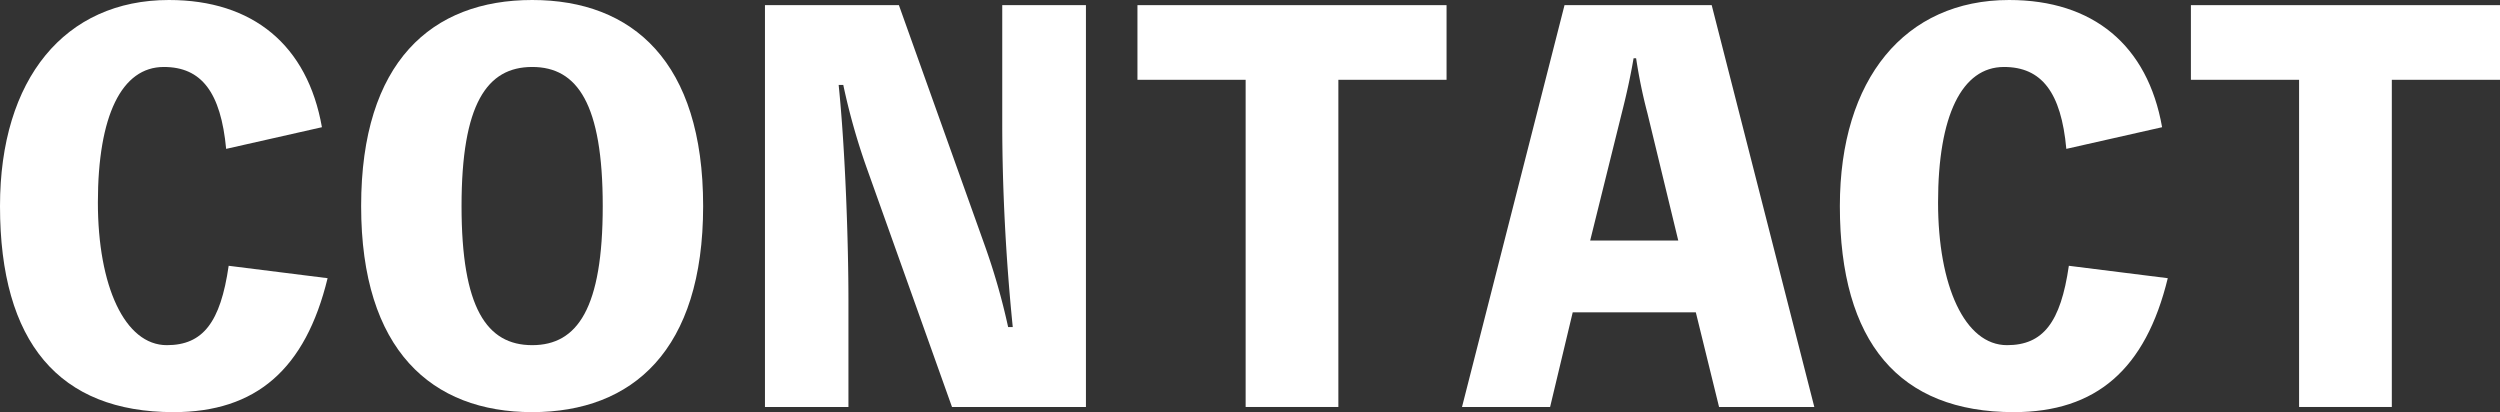
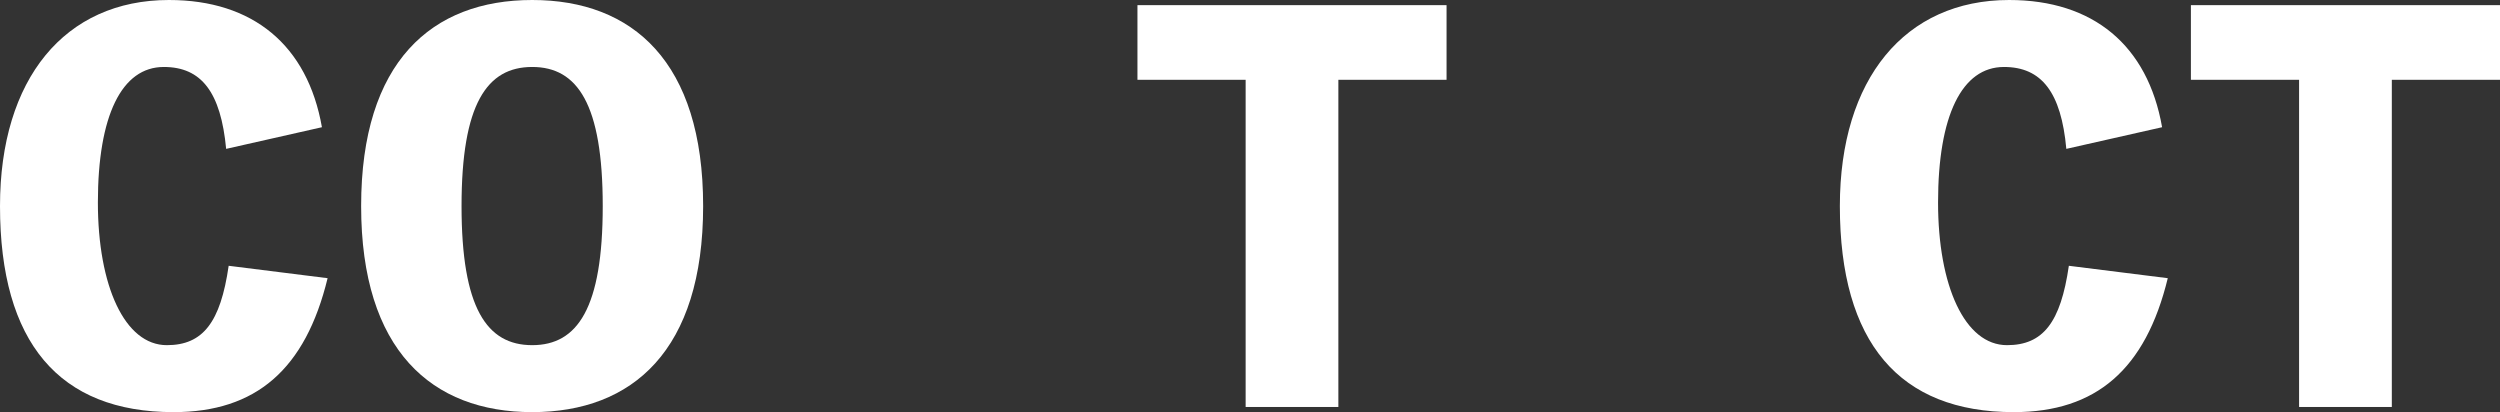
<svg xmlns="http://www.w3.org/2000/svg" viewBox="0 0 237.79 39.2">
  <rect x="0" y="0" width="237.79" height="39.2" fill="#333333" stroke="none" />
  <defs>
    <style>.cls-1{fill:#fff;}</style>
  </defs>
  <title>top-banner-txt-jp</title>
  <g id="Layer_2" data-name="Layer 2">
    <g id="レイヤー_3" data-name="レイヤー 3">
      <path class="cls-1" d="M31.16,26.46C29.05,35.13,24.35,39.2,16.51,39.2,5.63,39.2,0,32.58,0,19.6,0,7.5,6.17,0,16.07,0c8,0,13.18,4.31,14.55,12.1l-9.11,2.06C21,8.77,19.16,6.37,15.58,6.37c-4,0-6.27,4.61-6.27,12.89,0,7.93,2.55,13.57,6.56,13.57,3.43,0,5.1-2.16,5.88-7.55Z" />
      <path class="cls-1" d="M66.88,19.6c0,13.72-6.71,19.6-16.26,19.6S34.35,33.32,34.35,19.6,41.06,0,50.62,0,66.88,5.88,66.88,19.6Zm-9.55,0c0-9.7-2.4-13.23-6.71-13.23S43.9,9.9,43.9,19.6s2.4,13.23,6.72,13.23S57.33,29.3,57.33,19.6Z" />
-       <path class="cls-1" d="M103.29.49V38.71H90.55L82.42,15.92a62,62,0,0,1-2.21-7.84h-.44c.64,6.28.93,15.1.93,20.44V38.71H72.76V.49H85.5l8.14,22.78a63.13,63.13,0,0,1,2.25,7.84h.44c-.64-6.32-1-13-1-19.4V.49Z" />
      <path class="cls-1" d="M137.59,7.59H127.3V38.71h-8.82V7.59H108.19V.49h29.4Z" />
-       <path class="cls-1" d="M172.57,38.71h-9.06l-2.21-9H149.59l-2.15,9h-8.38L148.81.49h14ZM156.7,10.78a49.18,49.18,0,0,1-1.08-5.24h-.24c-.3,1.76-.69,3.52-1.13,5.24l-3,12.1h8.38Z" />
      <path class="cls-1" d="M206.19,26.46c-2.11,8.67-6.81,12.74-14.65,12.74C180.66,39.2,175,32.58,175,19.6,175,7.5,181.2,0,191.1,0c8,0,13.18,4.31,14.55,12.1l-9.11,2.06c-.49-5.39-2.36-7.79-5.93-7.79-4,0-6.27,4.61-6.27,12.89,0,7.93,2.54,13.57,6.56,13.57,3.43,0,5.1-2.16,5.88-7.55Z" />
      <path class="cls-1" d="M237.79,7.59H227.5V38.71h-8.82V7.59H208.39V.49h29.4Z" />
    </g>
  </g>
</svg>